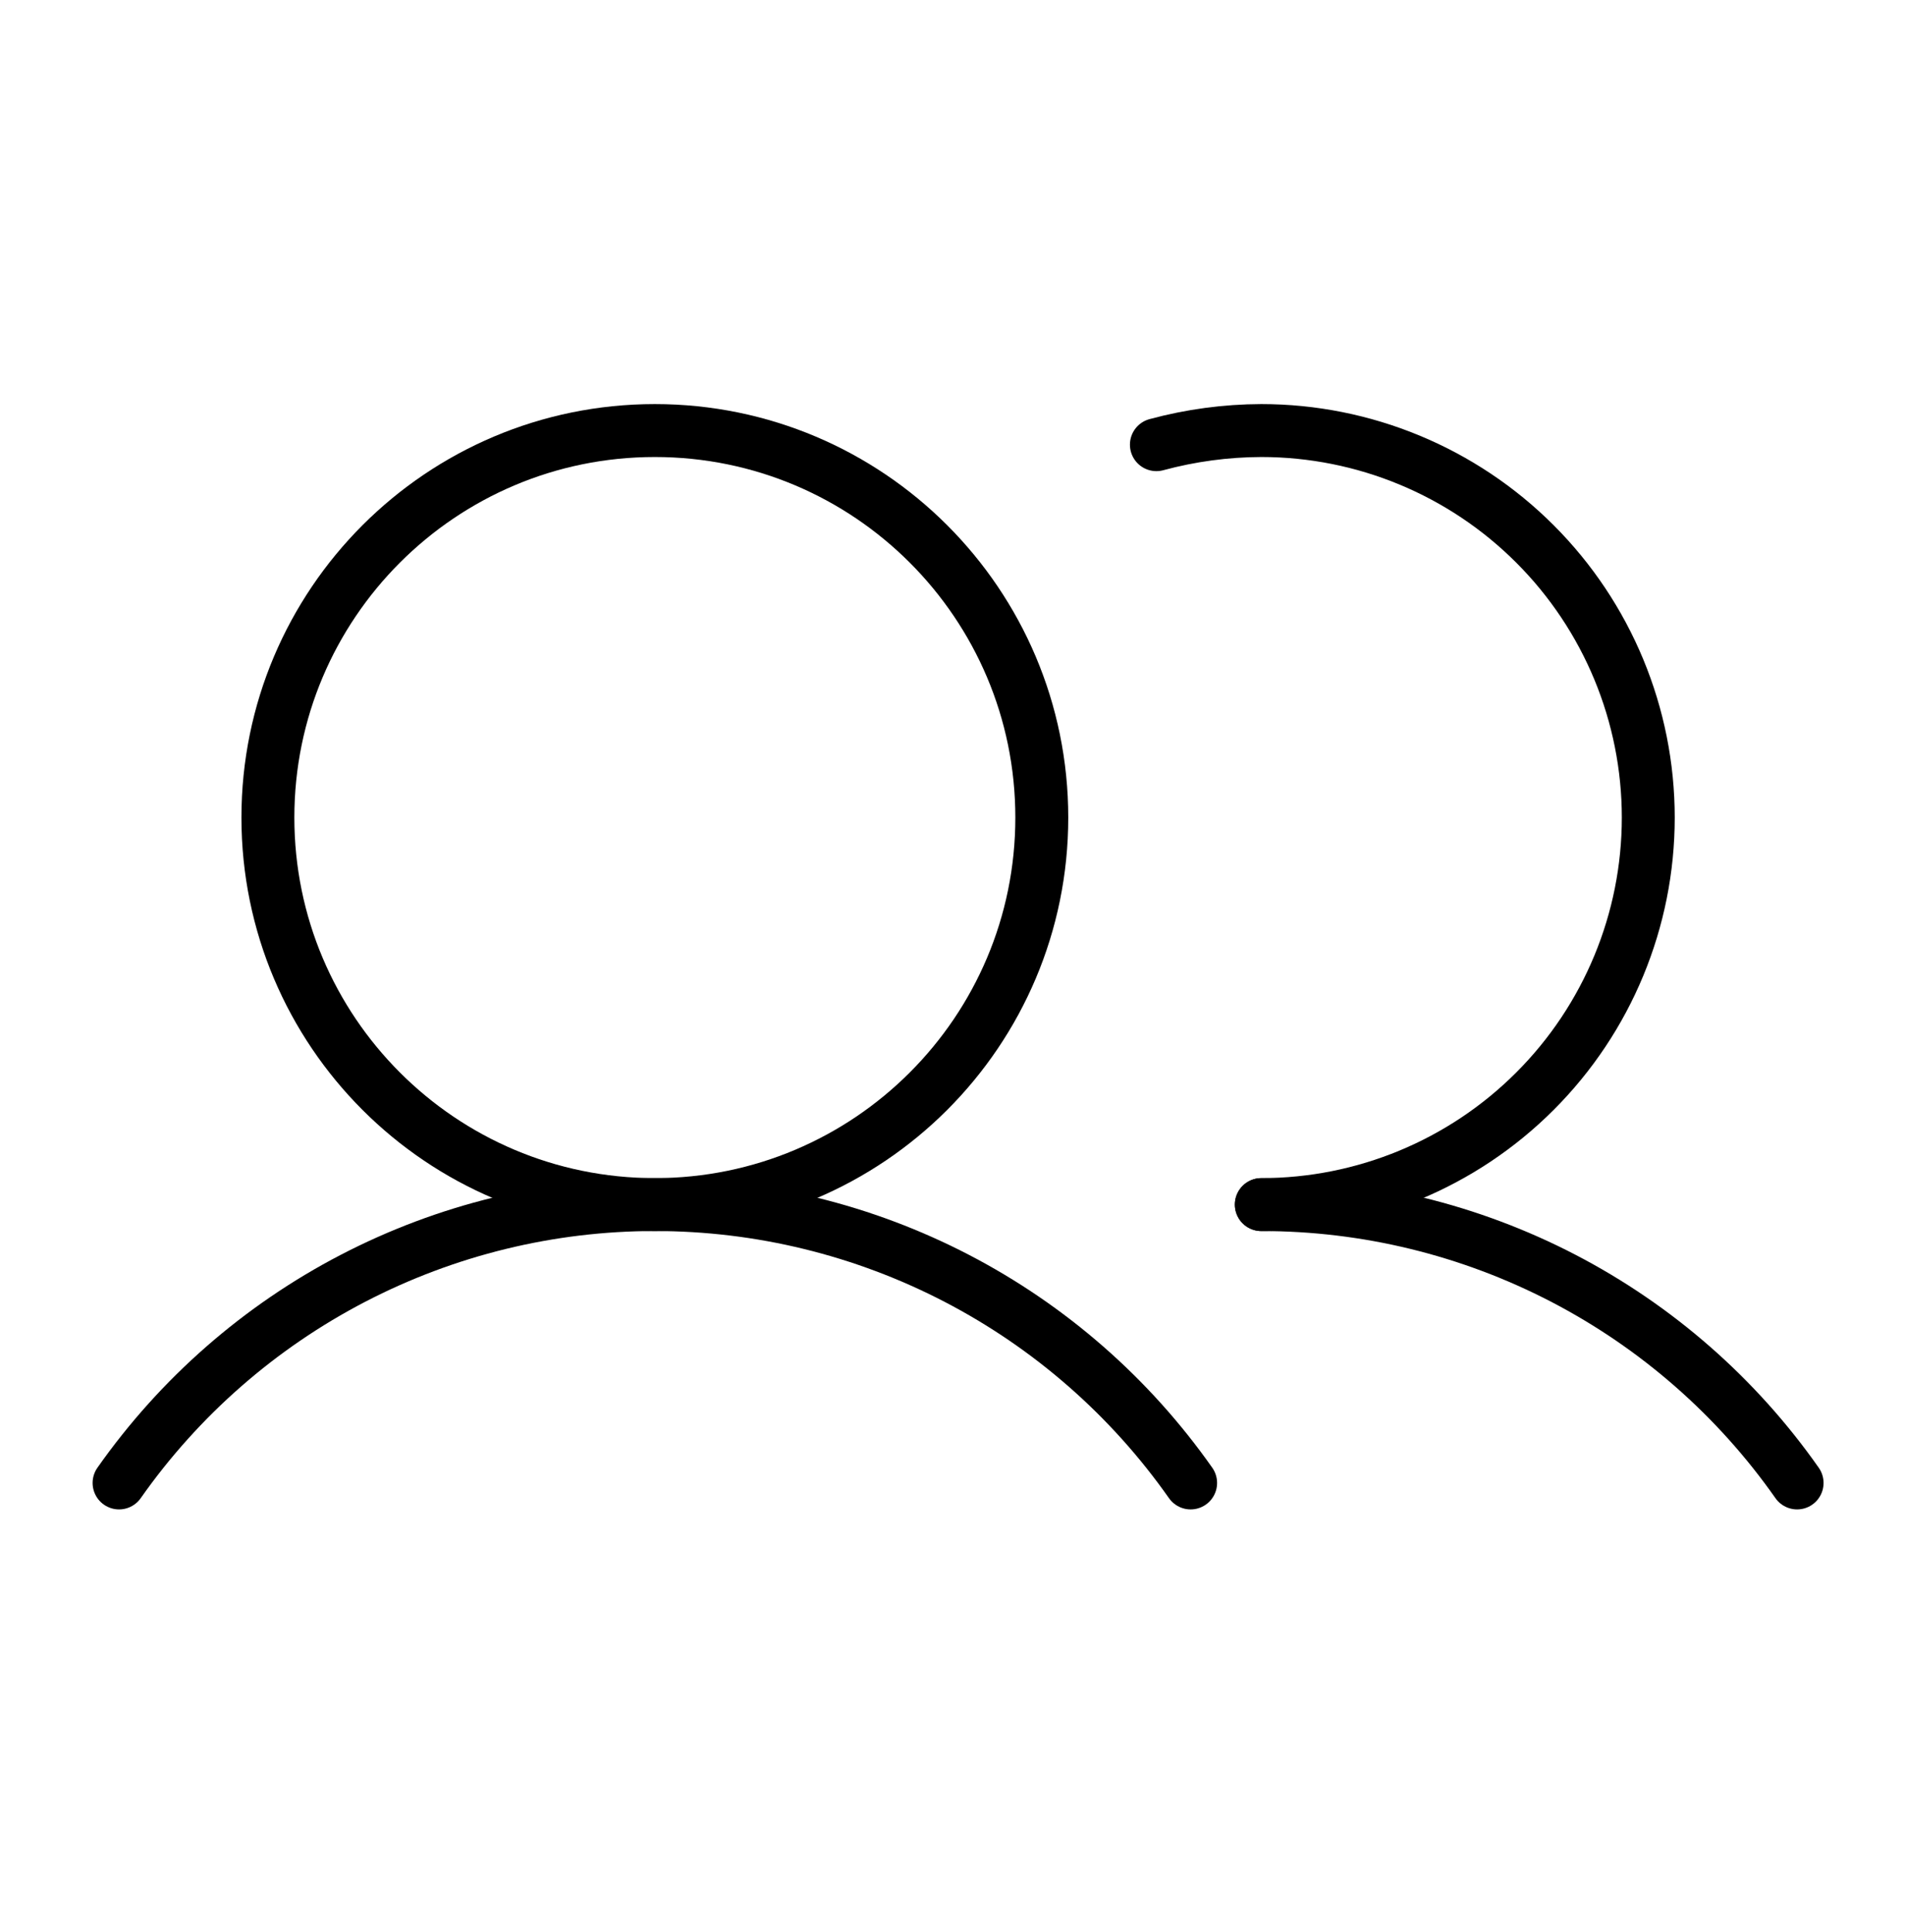
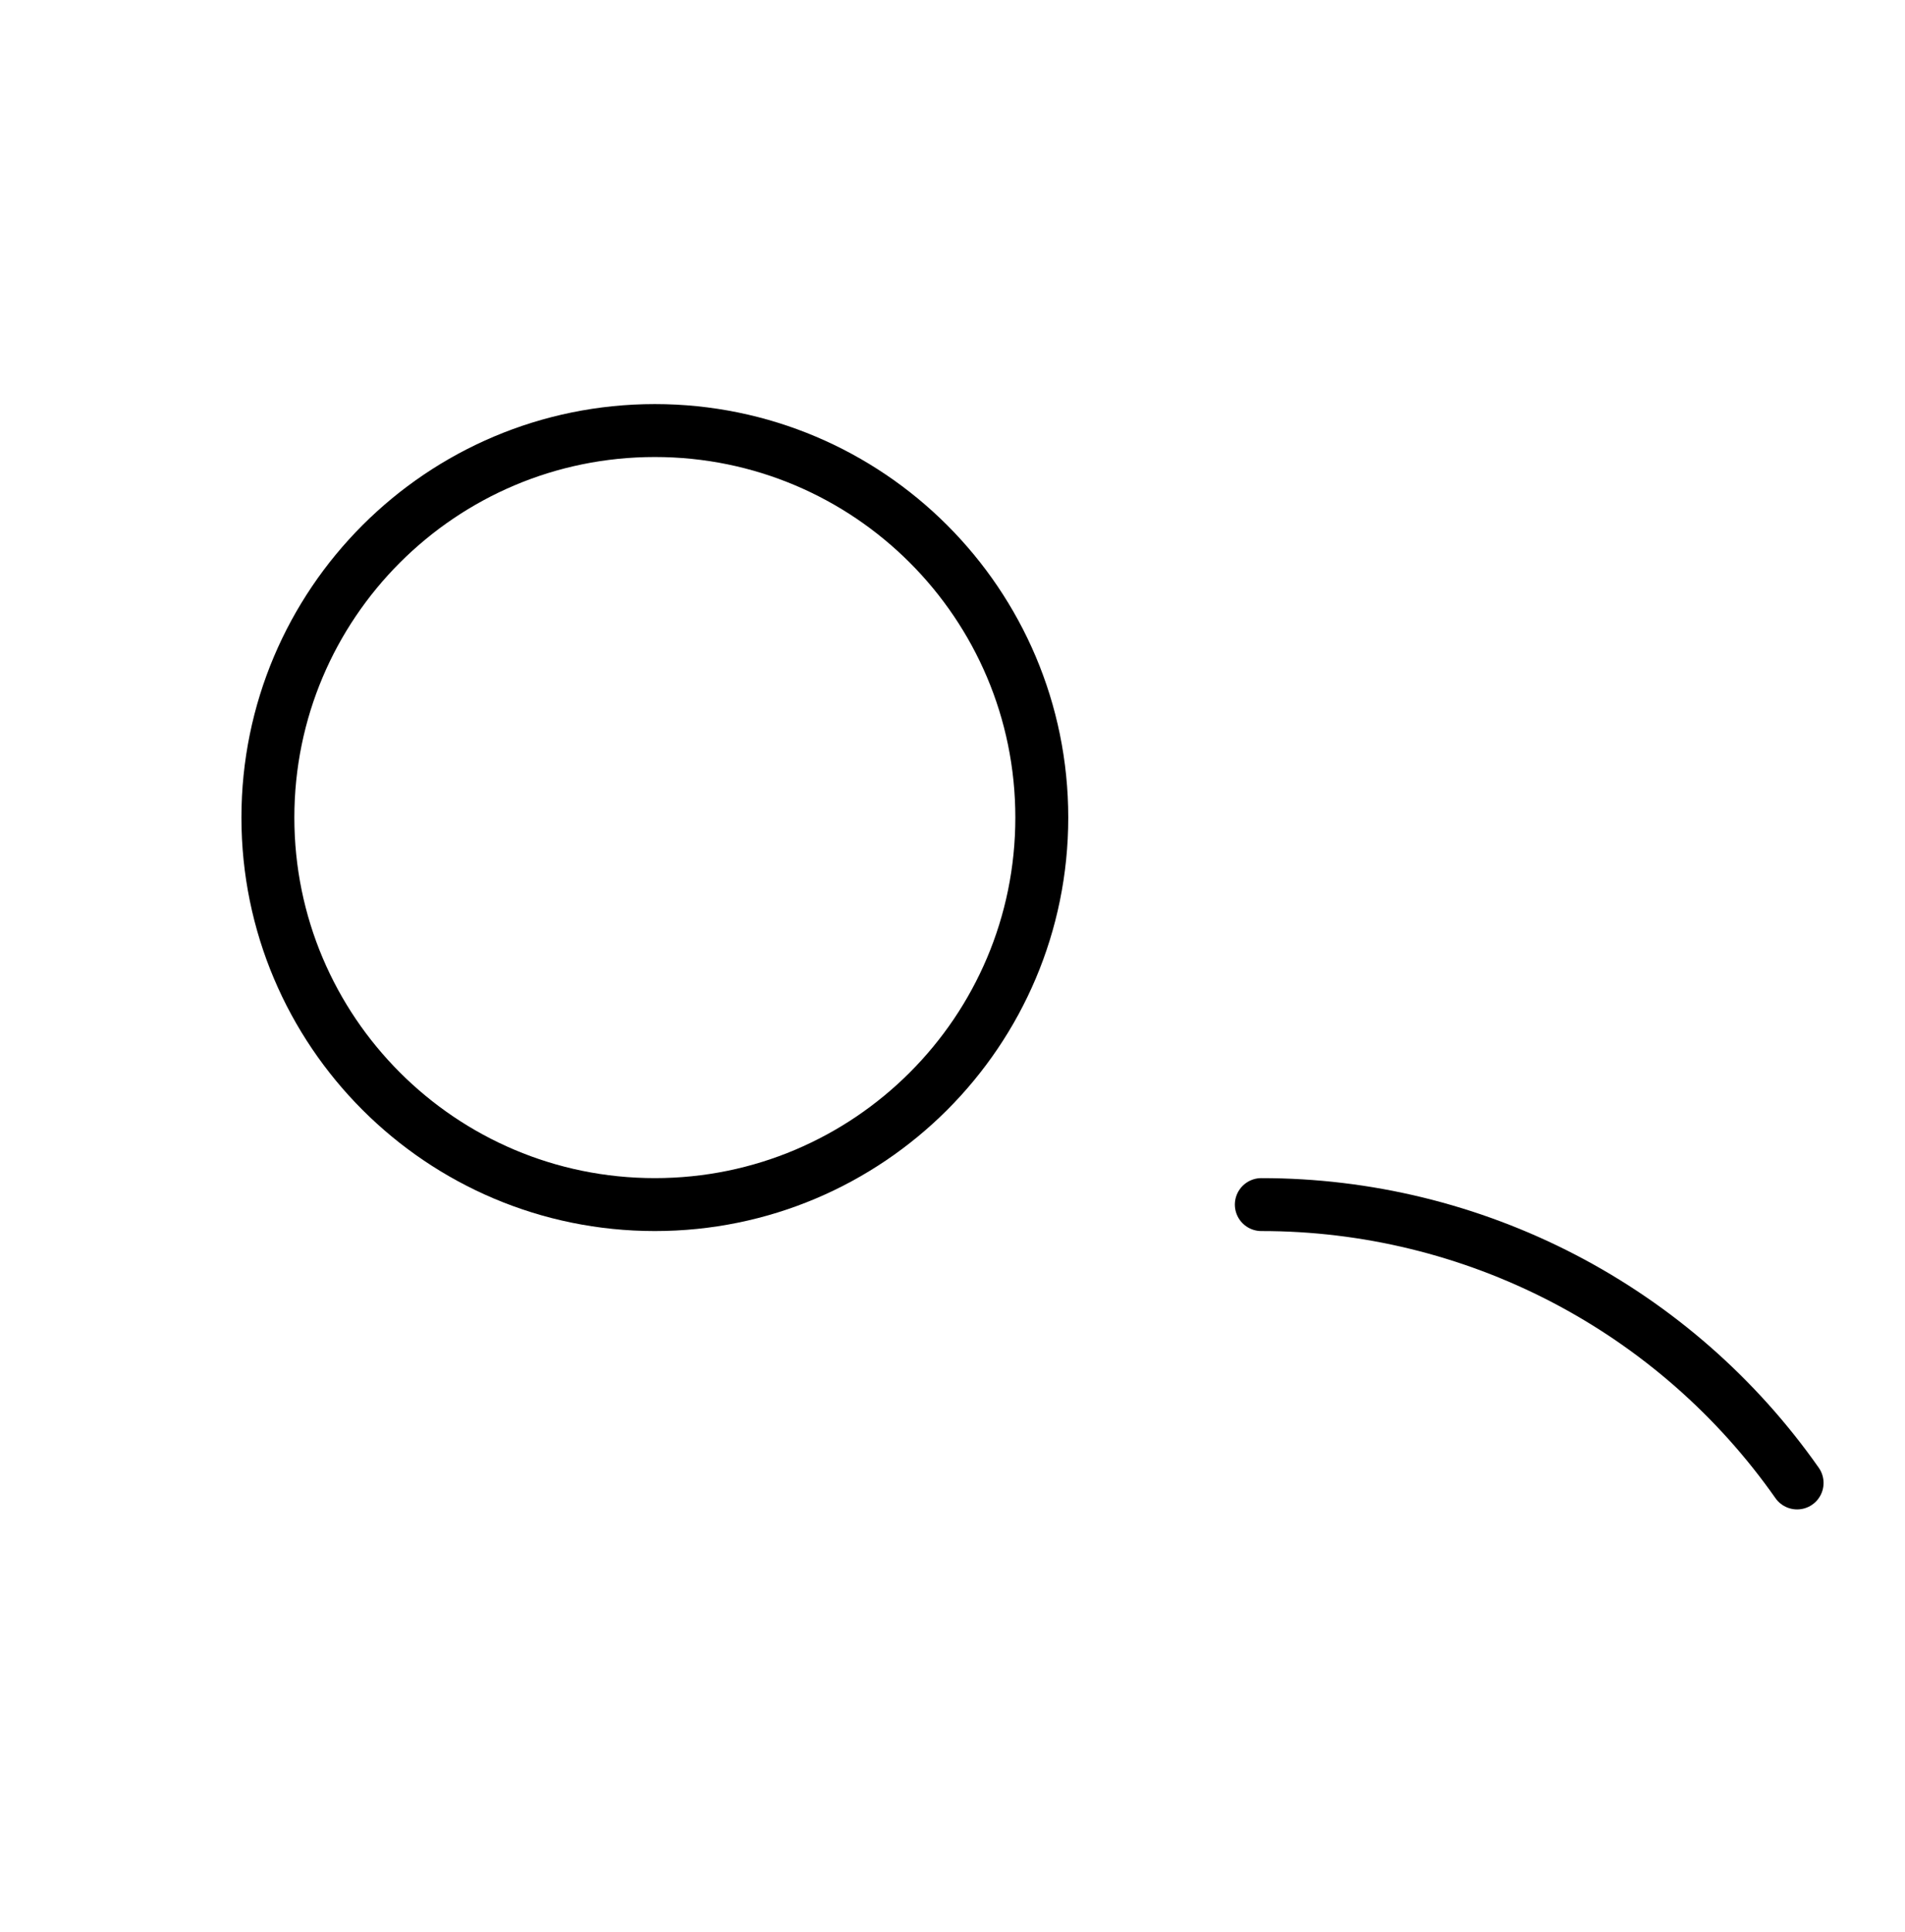
<svg xmlns="http://www.w3.org/2000/svg" fill="none" viewBox="0 0 72 73" height="73" width="72">
  <path stroke-miterlimit="10" stroke-width="2" stroke="black" d="M24.75 45.52C32.827 45.52 39.375 38.972 39.375 30.895C39.375 22.818 32.827 16.27 24.75 16.27C16.673 16.27 10.125 22.818 10.125 30.895C10.125 38.972 16.673 45.52 24.75 45.52Z" />
-   <path stroke-linejoin="round" stroke-linecap="round" stroke-width="2" stroke="black" d="M43.706 16.804C44.999 16.454 46.332 16.274 47.672 16.27C51.551 16.27 55.271 17.811 58.013 20.554C60.756 23.296 62.297 27.016 62.297 30.895C62.297 34.774 60.756 38.494 58.013 41.236C55.271 43.979 51.551 45.52 47.672 45.52" />
-   <path stroke-linejoin="round" stroke-linecap="round" stroke-width="2" stroke="black" d="M4.5 56.039C6.784 52.789 9.816 50.137 13.34 48.306C16.865 46.475 20.778 45.519 24.75 45.519C28.722 45.519 32.635 46.475 36.16 48.306C39.684 50.137 42.716 52.789 45 56.039" />
  <path stroke-linejoin="round" stroke-linecap="round" stroke-width="2" stroke="black" d="M47.672 45.52C51.644 45.518 55.558 46.472 59.083 48.303C62.608 50.134 65.64 52.788 67.922 56.039" />
</svg>